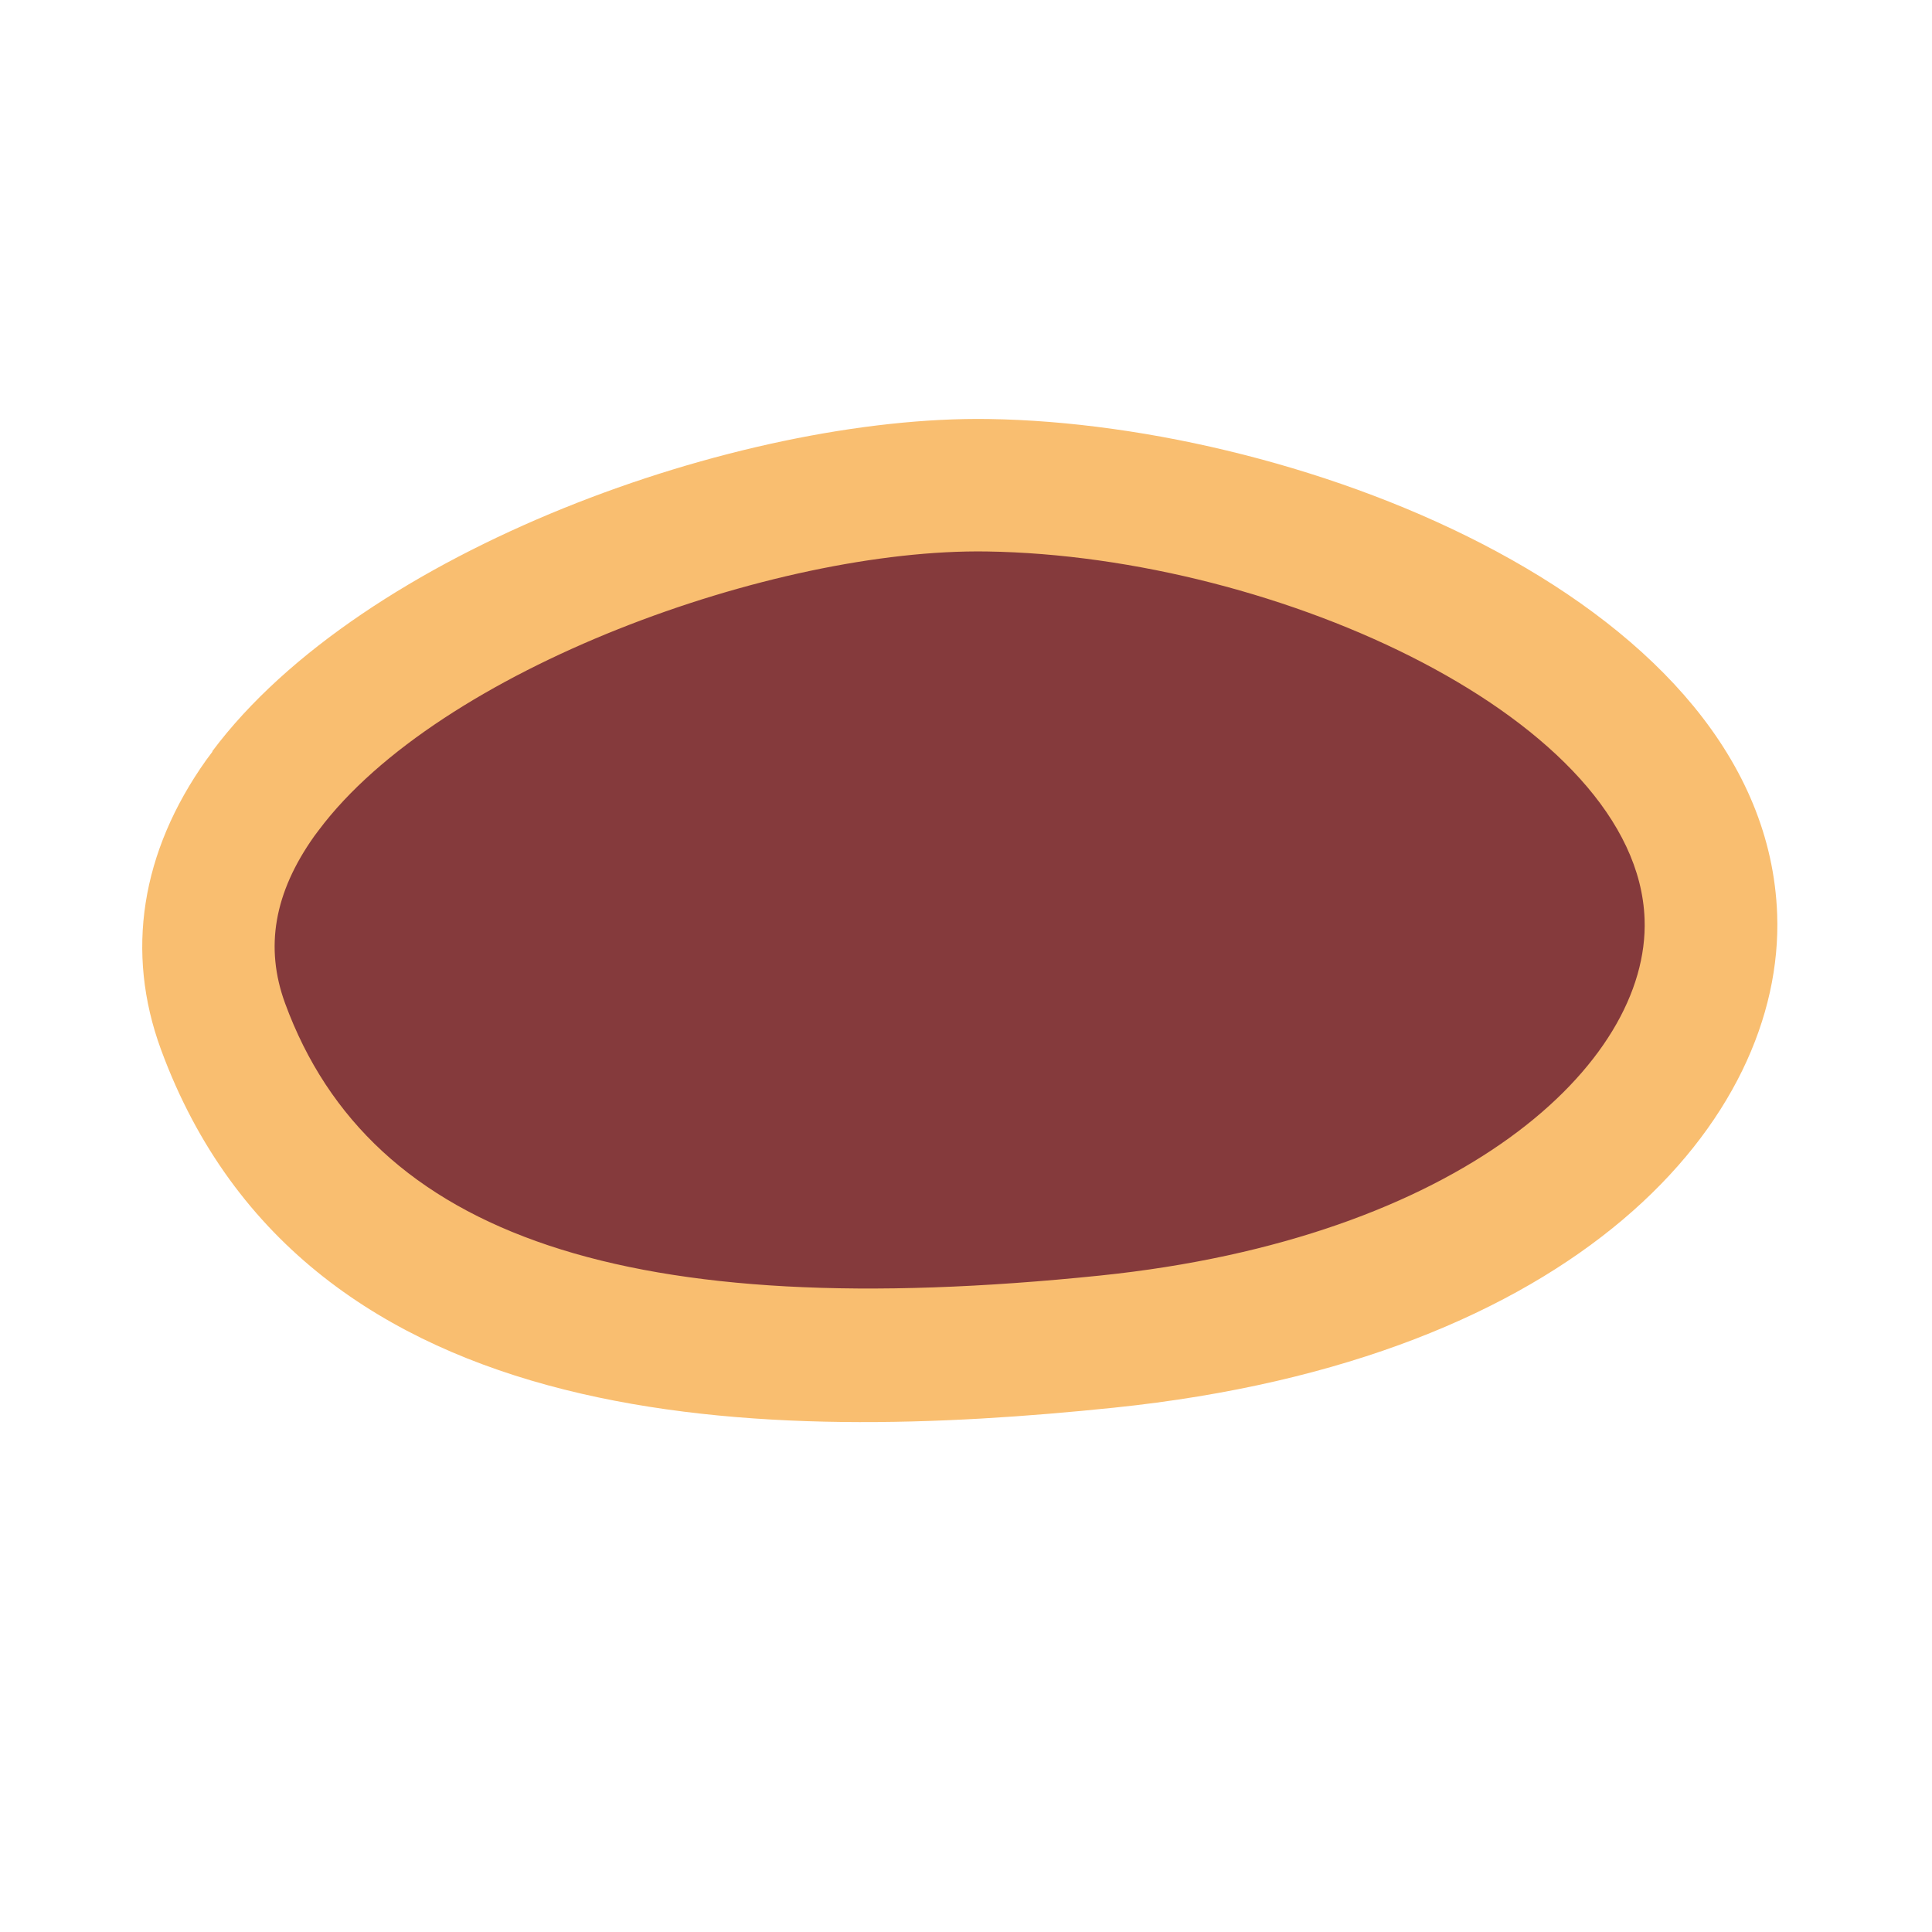
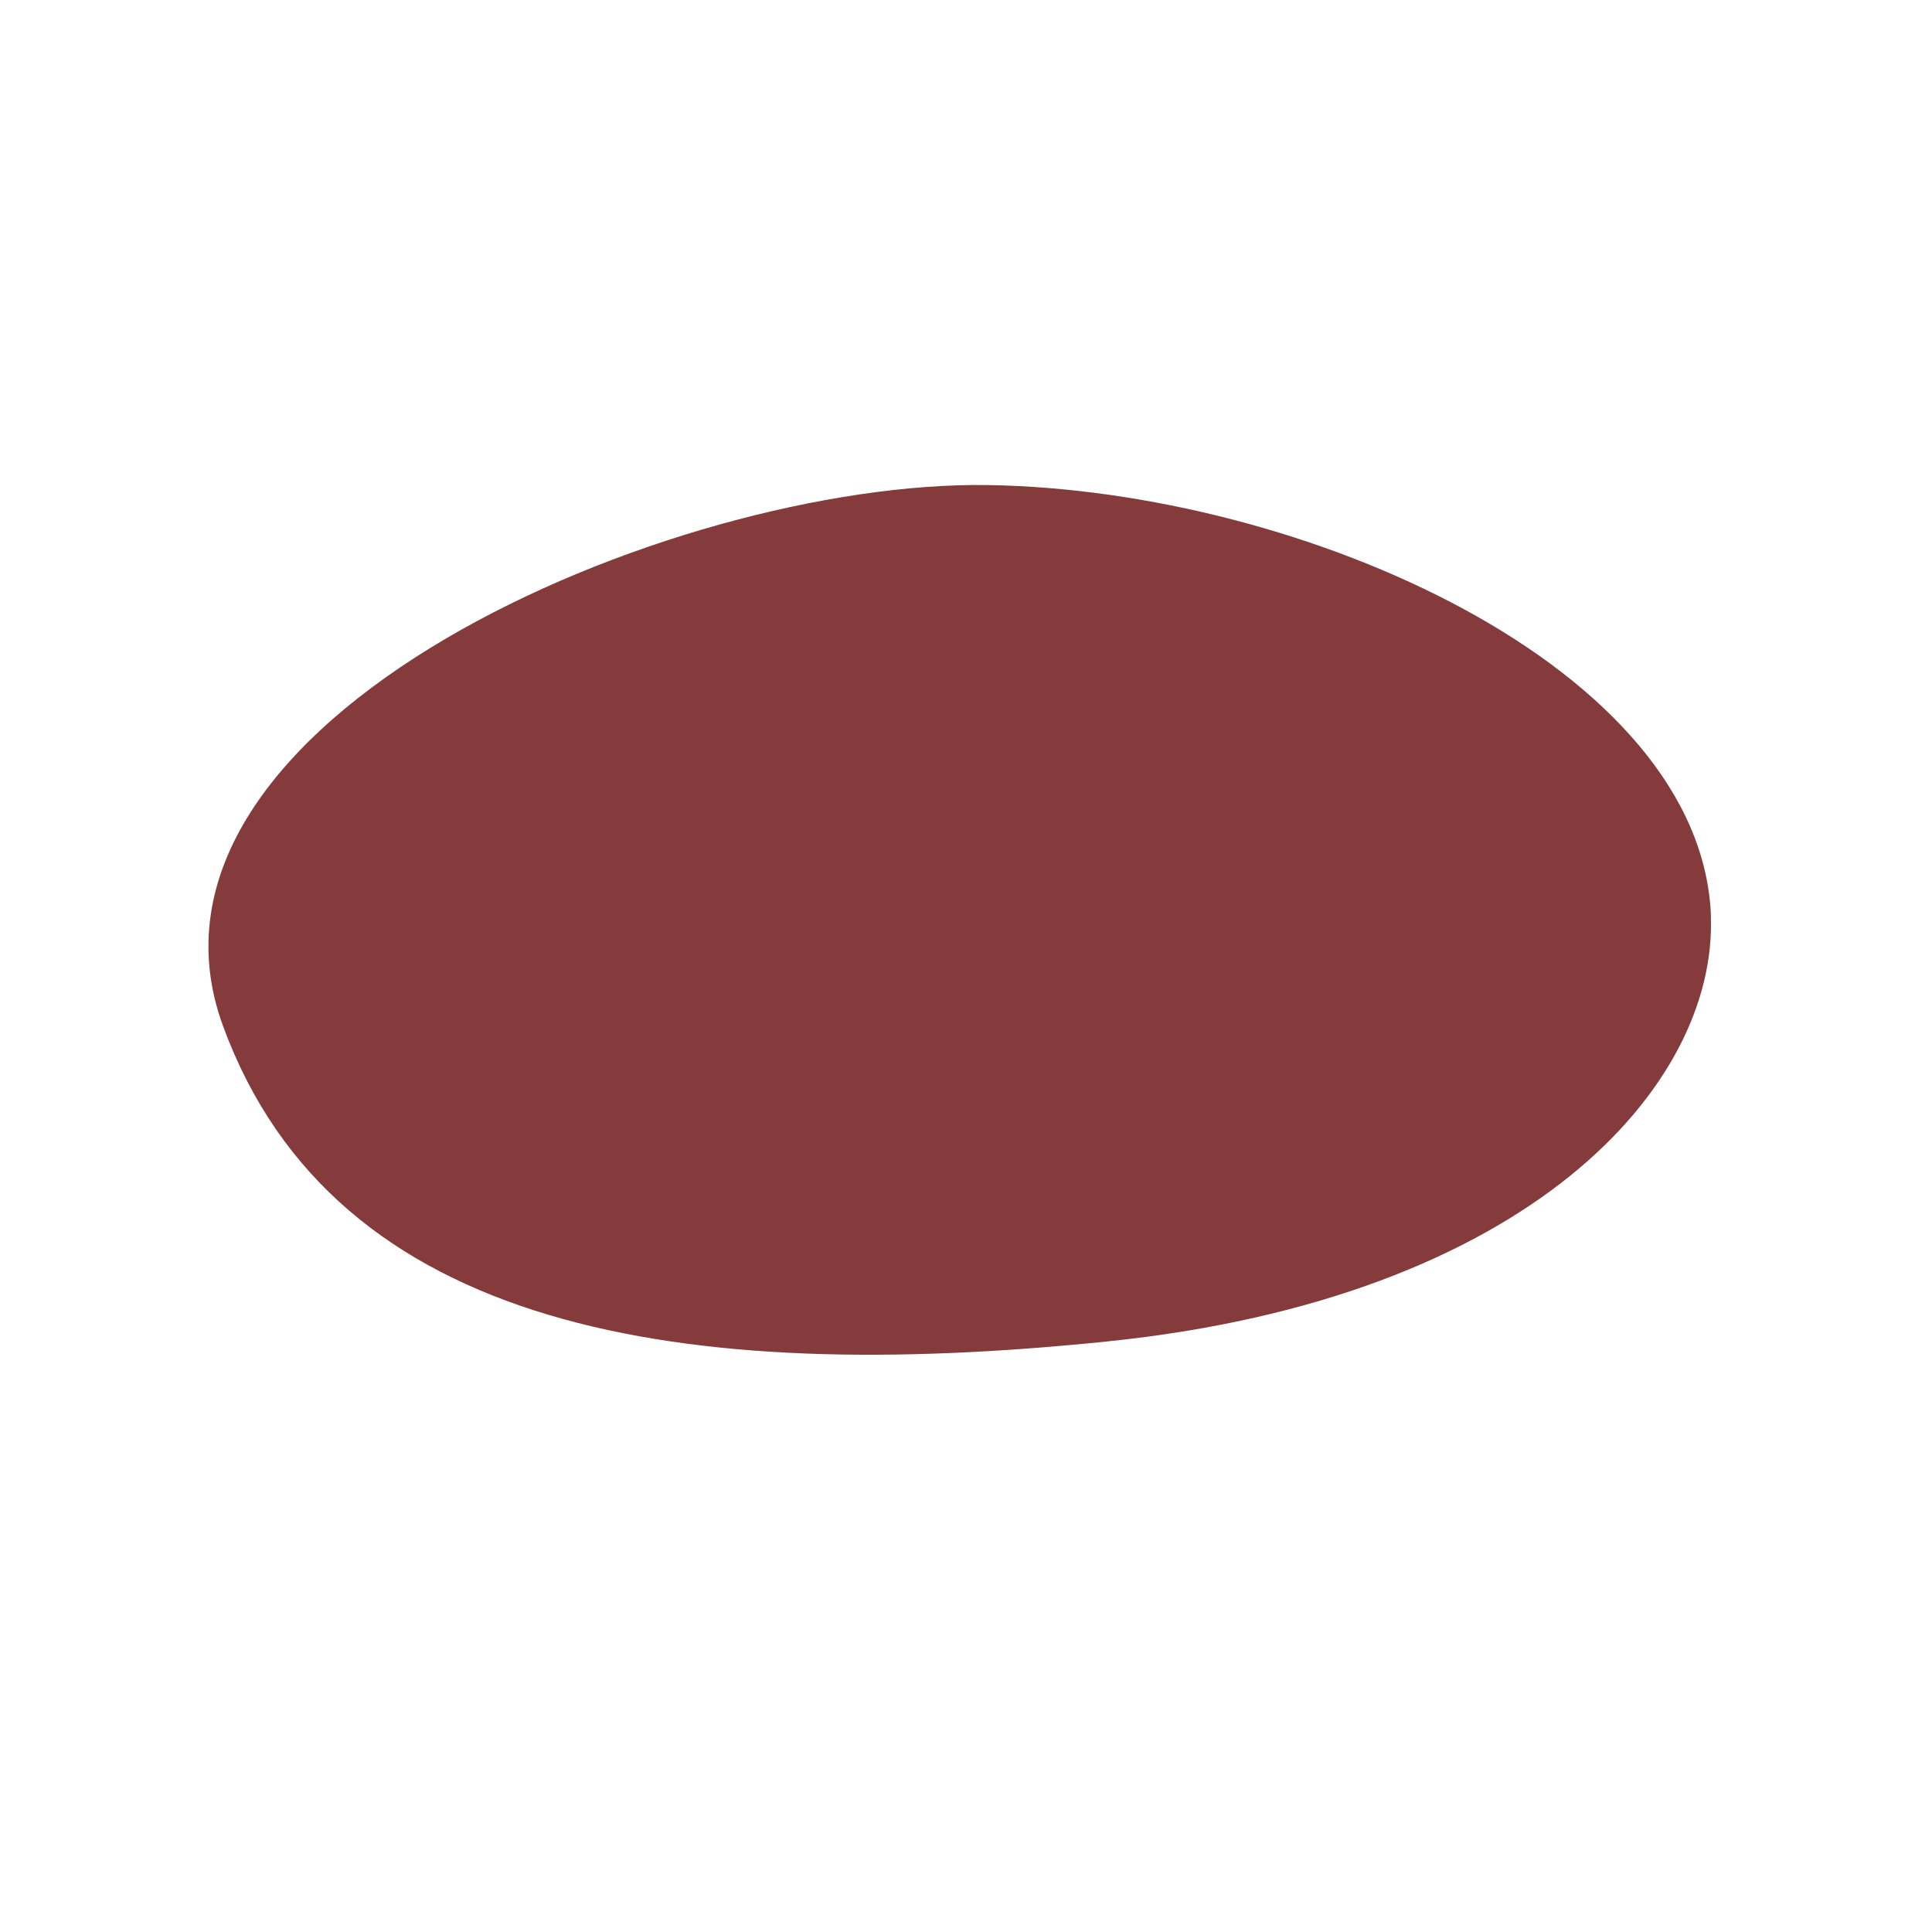
<svg xmlns="http://www.w3.org/2000/svg" width="43" height="43" viewBox="0 0 43 43" fill="none">
  <path d="M38.078 20.403C38.211 24.154 34.063 28.888 24.635 29.857C15.206 30.825 7.461 29.641 4.964 22.836C2.468 16.032 14.959 10.689 21.986 10.796C29.012 10.903 37.883 14.871 38.081 20.4L38.078 20.403Z" fill="#853A3C" />
-   <path d="M4.725 16.721C8.067 12.248 16.451 9.241 22.008 9.326C29.021 9.432 39.308 13.419 39.554 20.355C39.715 24.892 35.163 30.259 24.787 31.331C17.227 32.112 6.803 32.131 3.581 23.354C2.788 21.191 3.134 18.962 4.593 16.911C4.637 16.851 4.684 16.789 4.729 16.729L4.725 16.721ZM36.603 20.456C36.448 16.044 28.465 12.371 21.963 12.274C17.232 12.201 9.777 14.887 7.092 18.48C7.058 18.525 7.025 18.57 6.993 18.612C6.101 19.869 5.89 21.086 6.345 22.33C8.256 27.542 14.021 29.468 24.481 28.39C32.509 27.563 36.721 23.684 36.603 20.456Z" fill="#F9BE70" />
</svg>